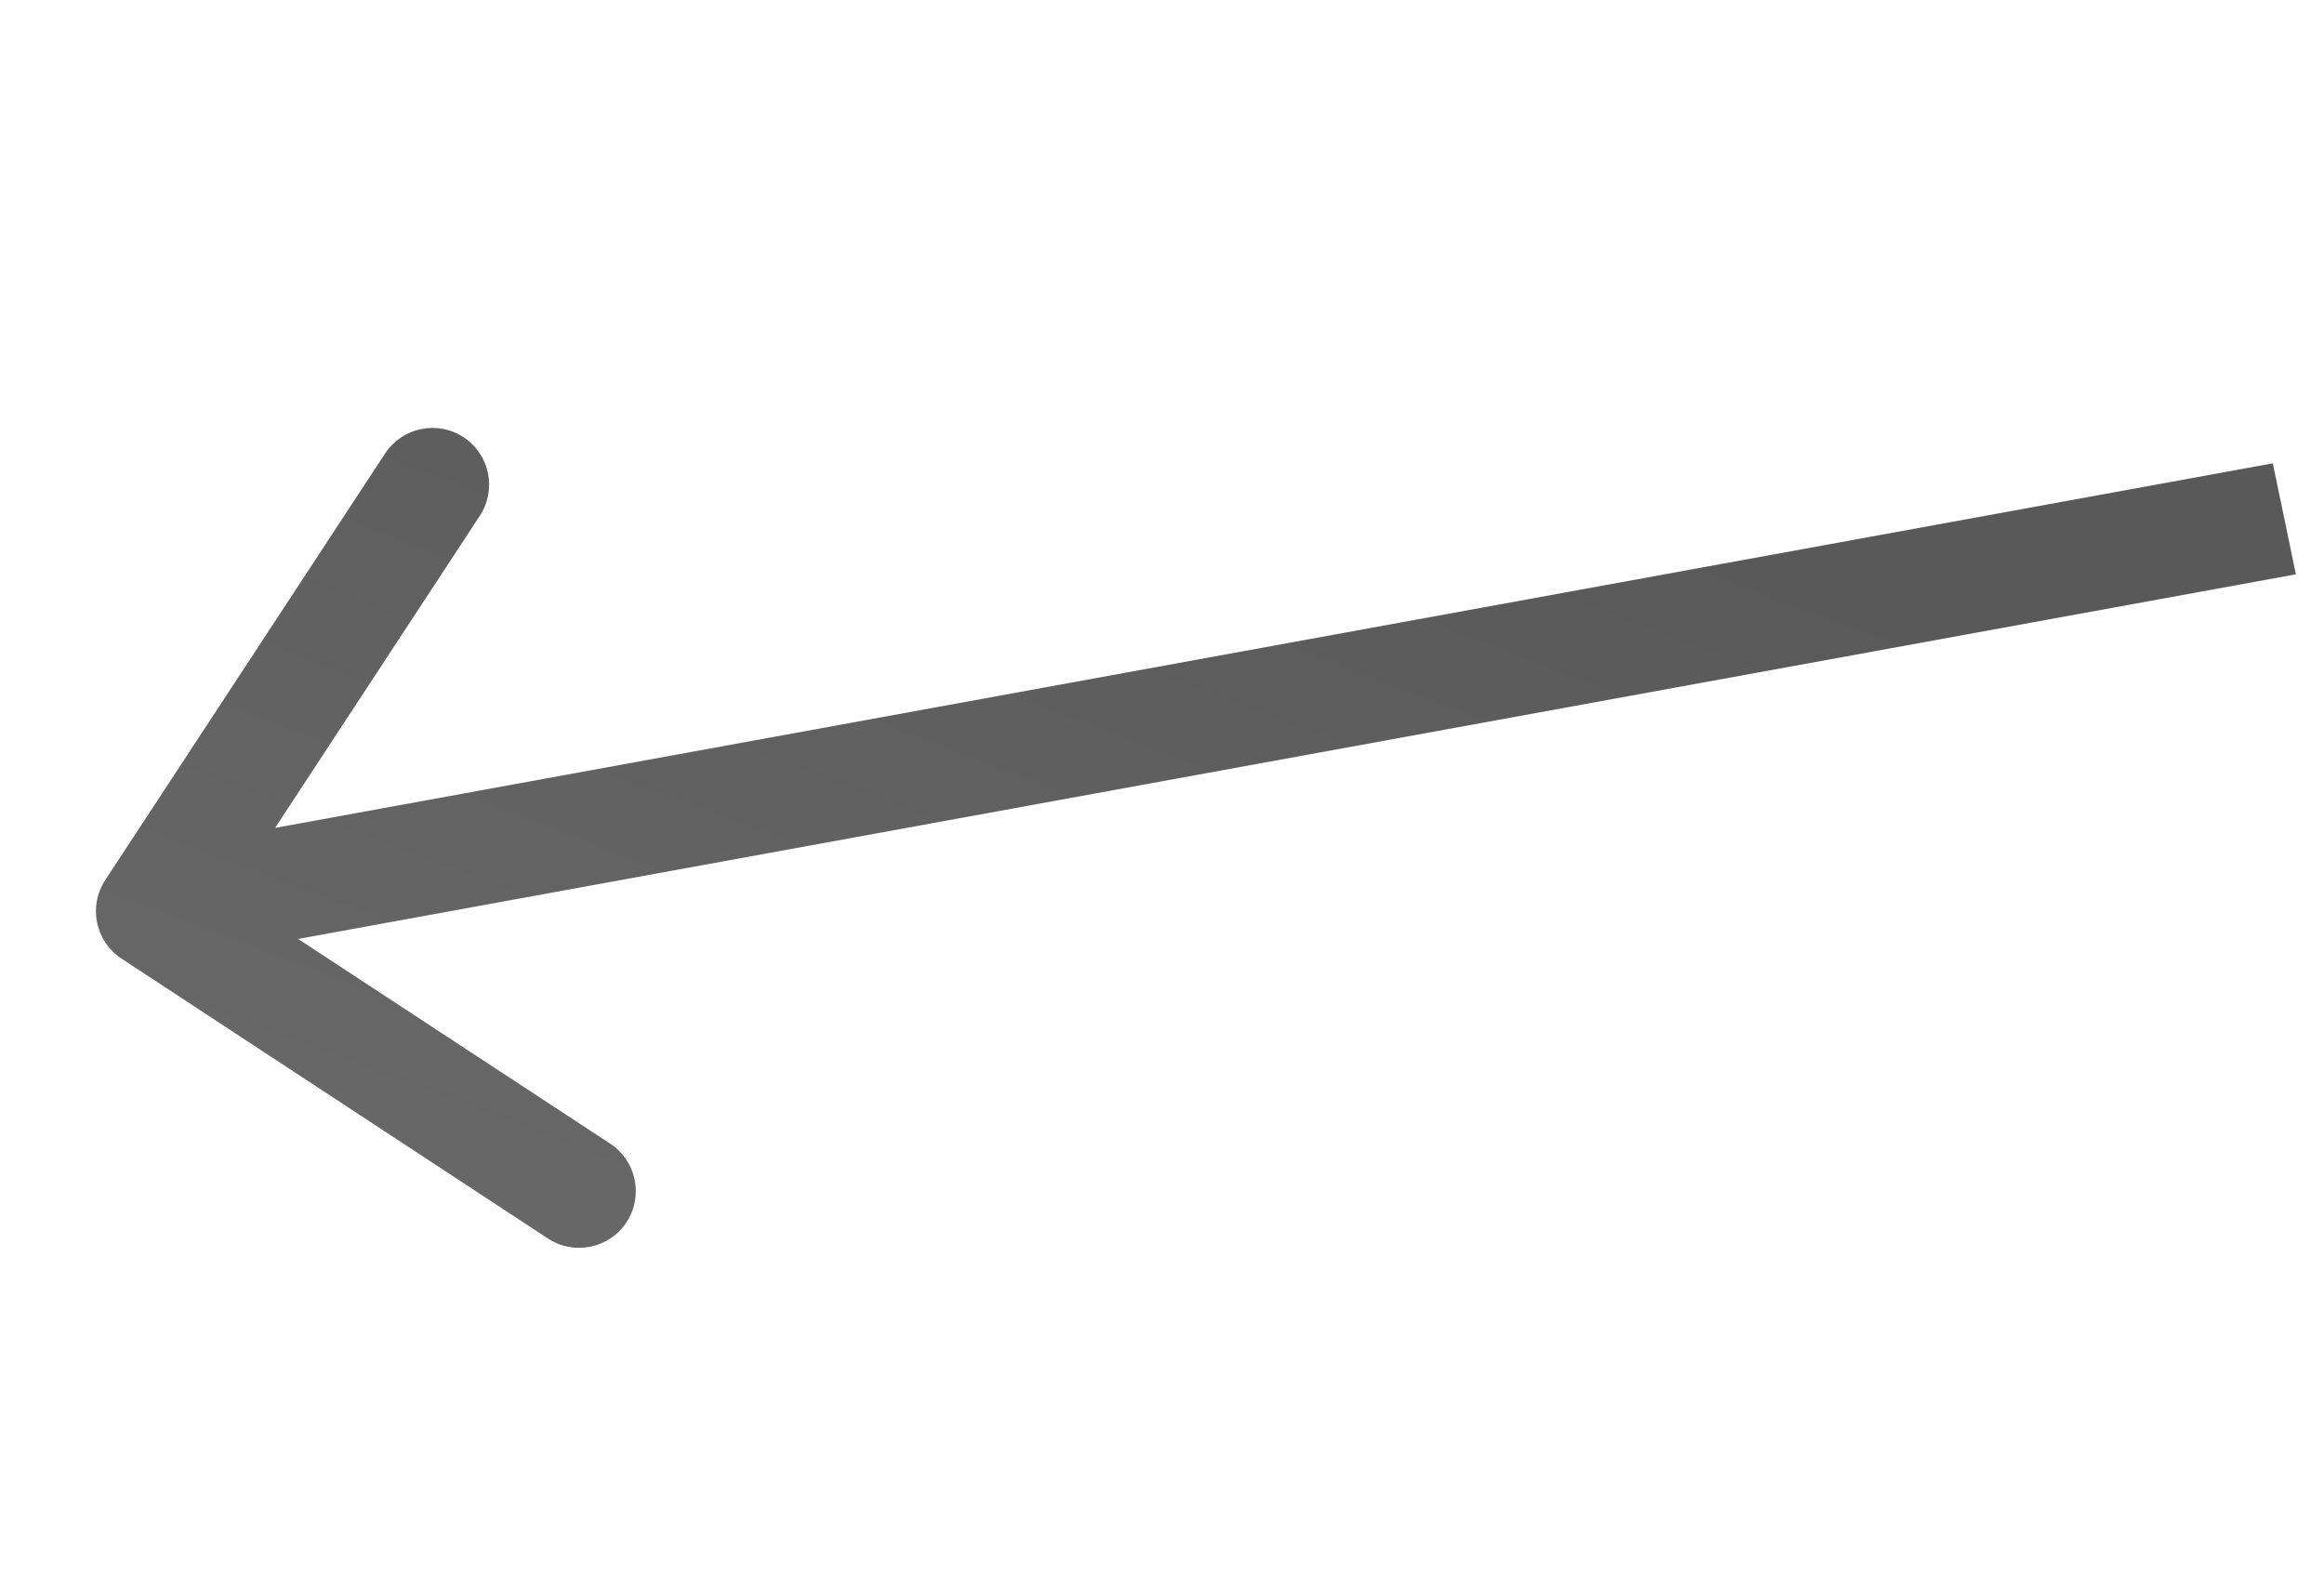
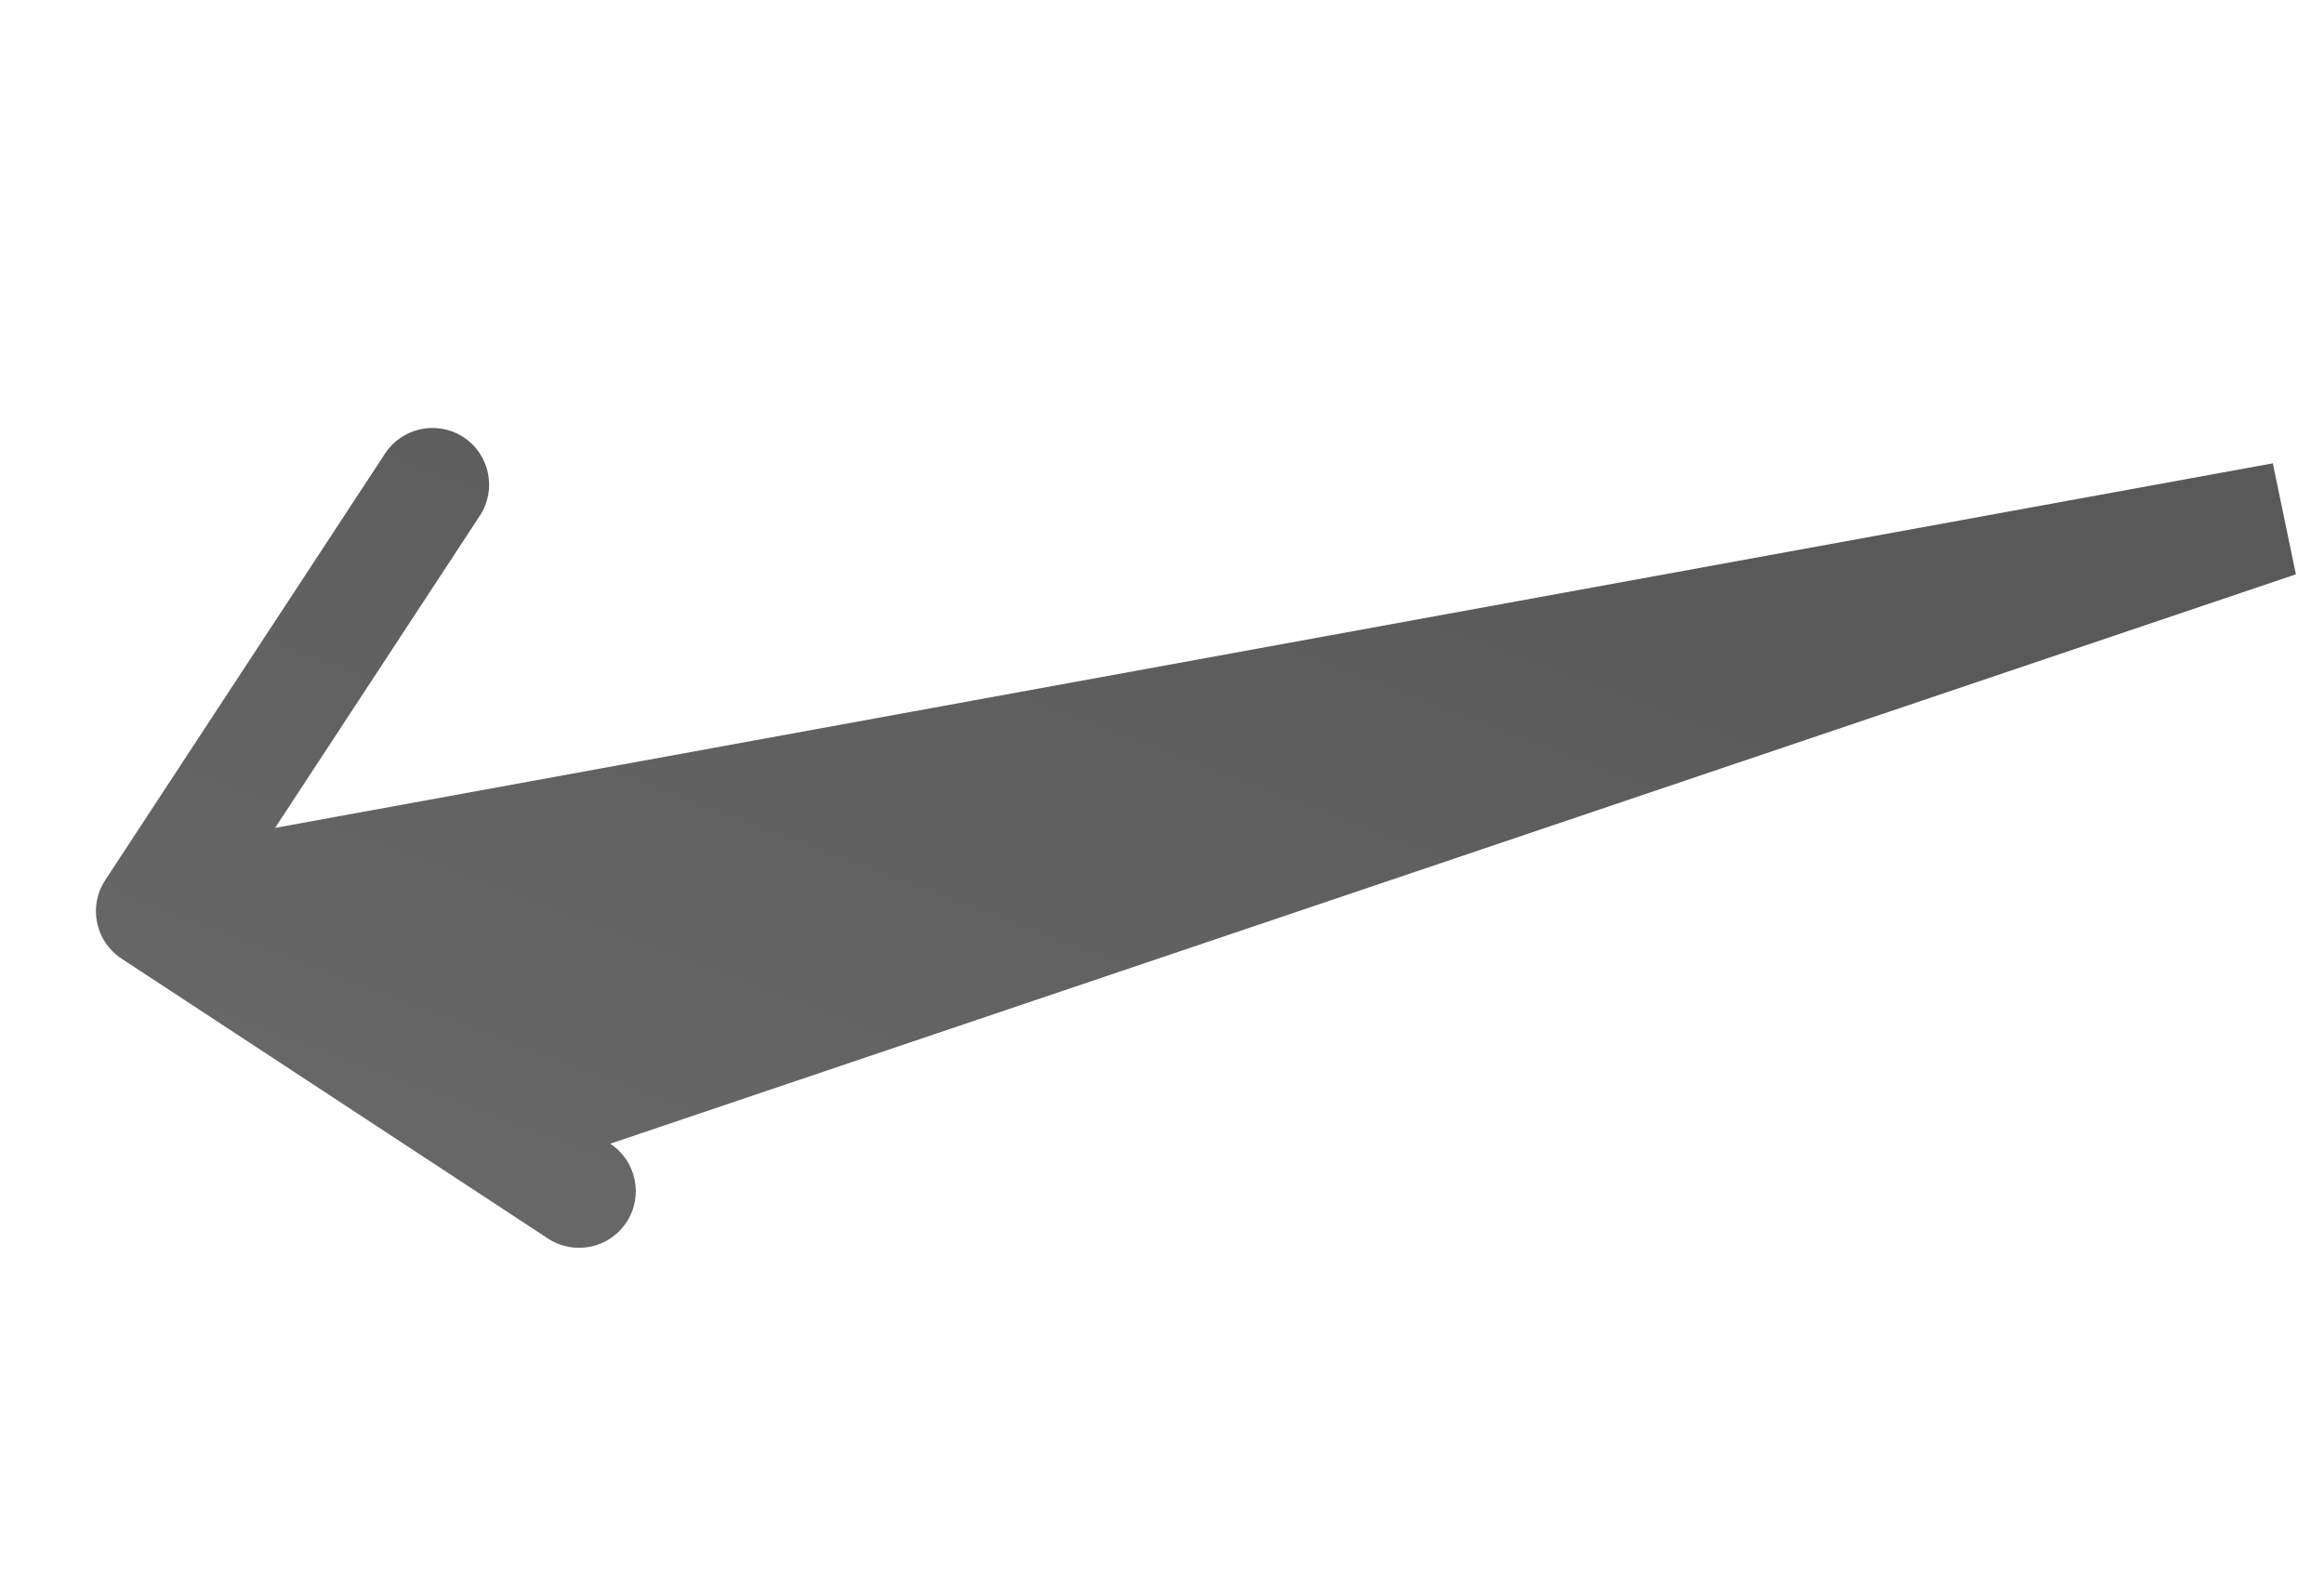
<svg xmlns="http://www.w3.org/2000/svg" width="41" height="28" viewBox="0 0 41 28" fill="none">
-   <path opacity="0.8" fill-rule="evenodd" clip-rule="evenodd" d="M2.144 16.91C1.682 16.607 1.553 15.988 1.856 15.526L6.793 8.001C7.096 7.539 7.716 7.41 8.178 7.713C8.64 8.016 8.768 8.636 8.465 9.098L4.853 14.604L40.097 8.173L40.504 10.131L5.259 16.563L10.766 20.175C11.227 20.478 11.356 21.098 11.053 21.56C10.75 22.022 10.13 22.151 9.668 21.848L2.144 16.91Z" fill="url(#paint0_linear)" />
+   <path opacity="0.8" fill-rule="evenodd" clip-rule="evenodd" d="M2.144 16.91C1.682 16.607 1.553 15.988 1.856 15.526L6.793 8.001C7.096 7.539 7.716 7.41 8.178 7.713C8.64 8.016 8.768 8.636 8.465 9.098L4.853 14.604L40.097 8.173L40.504 10.131L10.766 20.175C11.227 20.478 11.356 21.098 11.053 21.56C10.75 22.022 10.13 22.151 9.668 21.848L2.144 16.91Z" fill="url(#paint0_linear)" />
  <defs>
    <linearGradient id="paint0_linear" x1="39.184" y1="12.327" x2="32.683" y2="29.454" gradientUnits="userSpaceOnUse">
      <stop stop-color="#302F2F" />
      <stop offset="1" stop-color="#414141" />
    </linearGradient>
  </defs>
</svg>